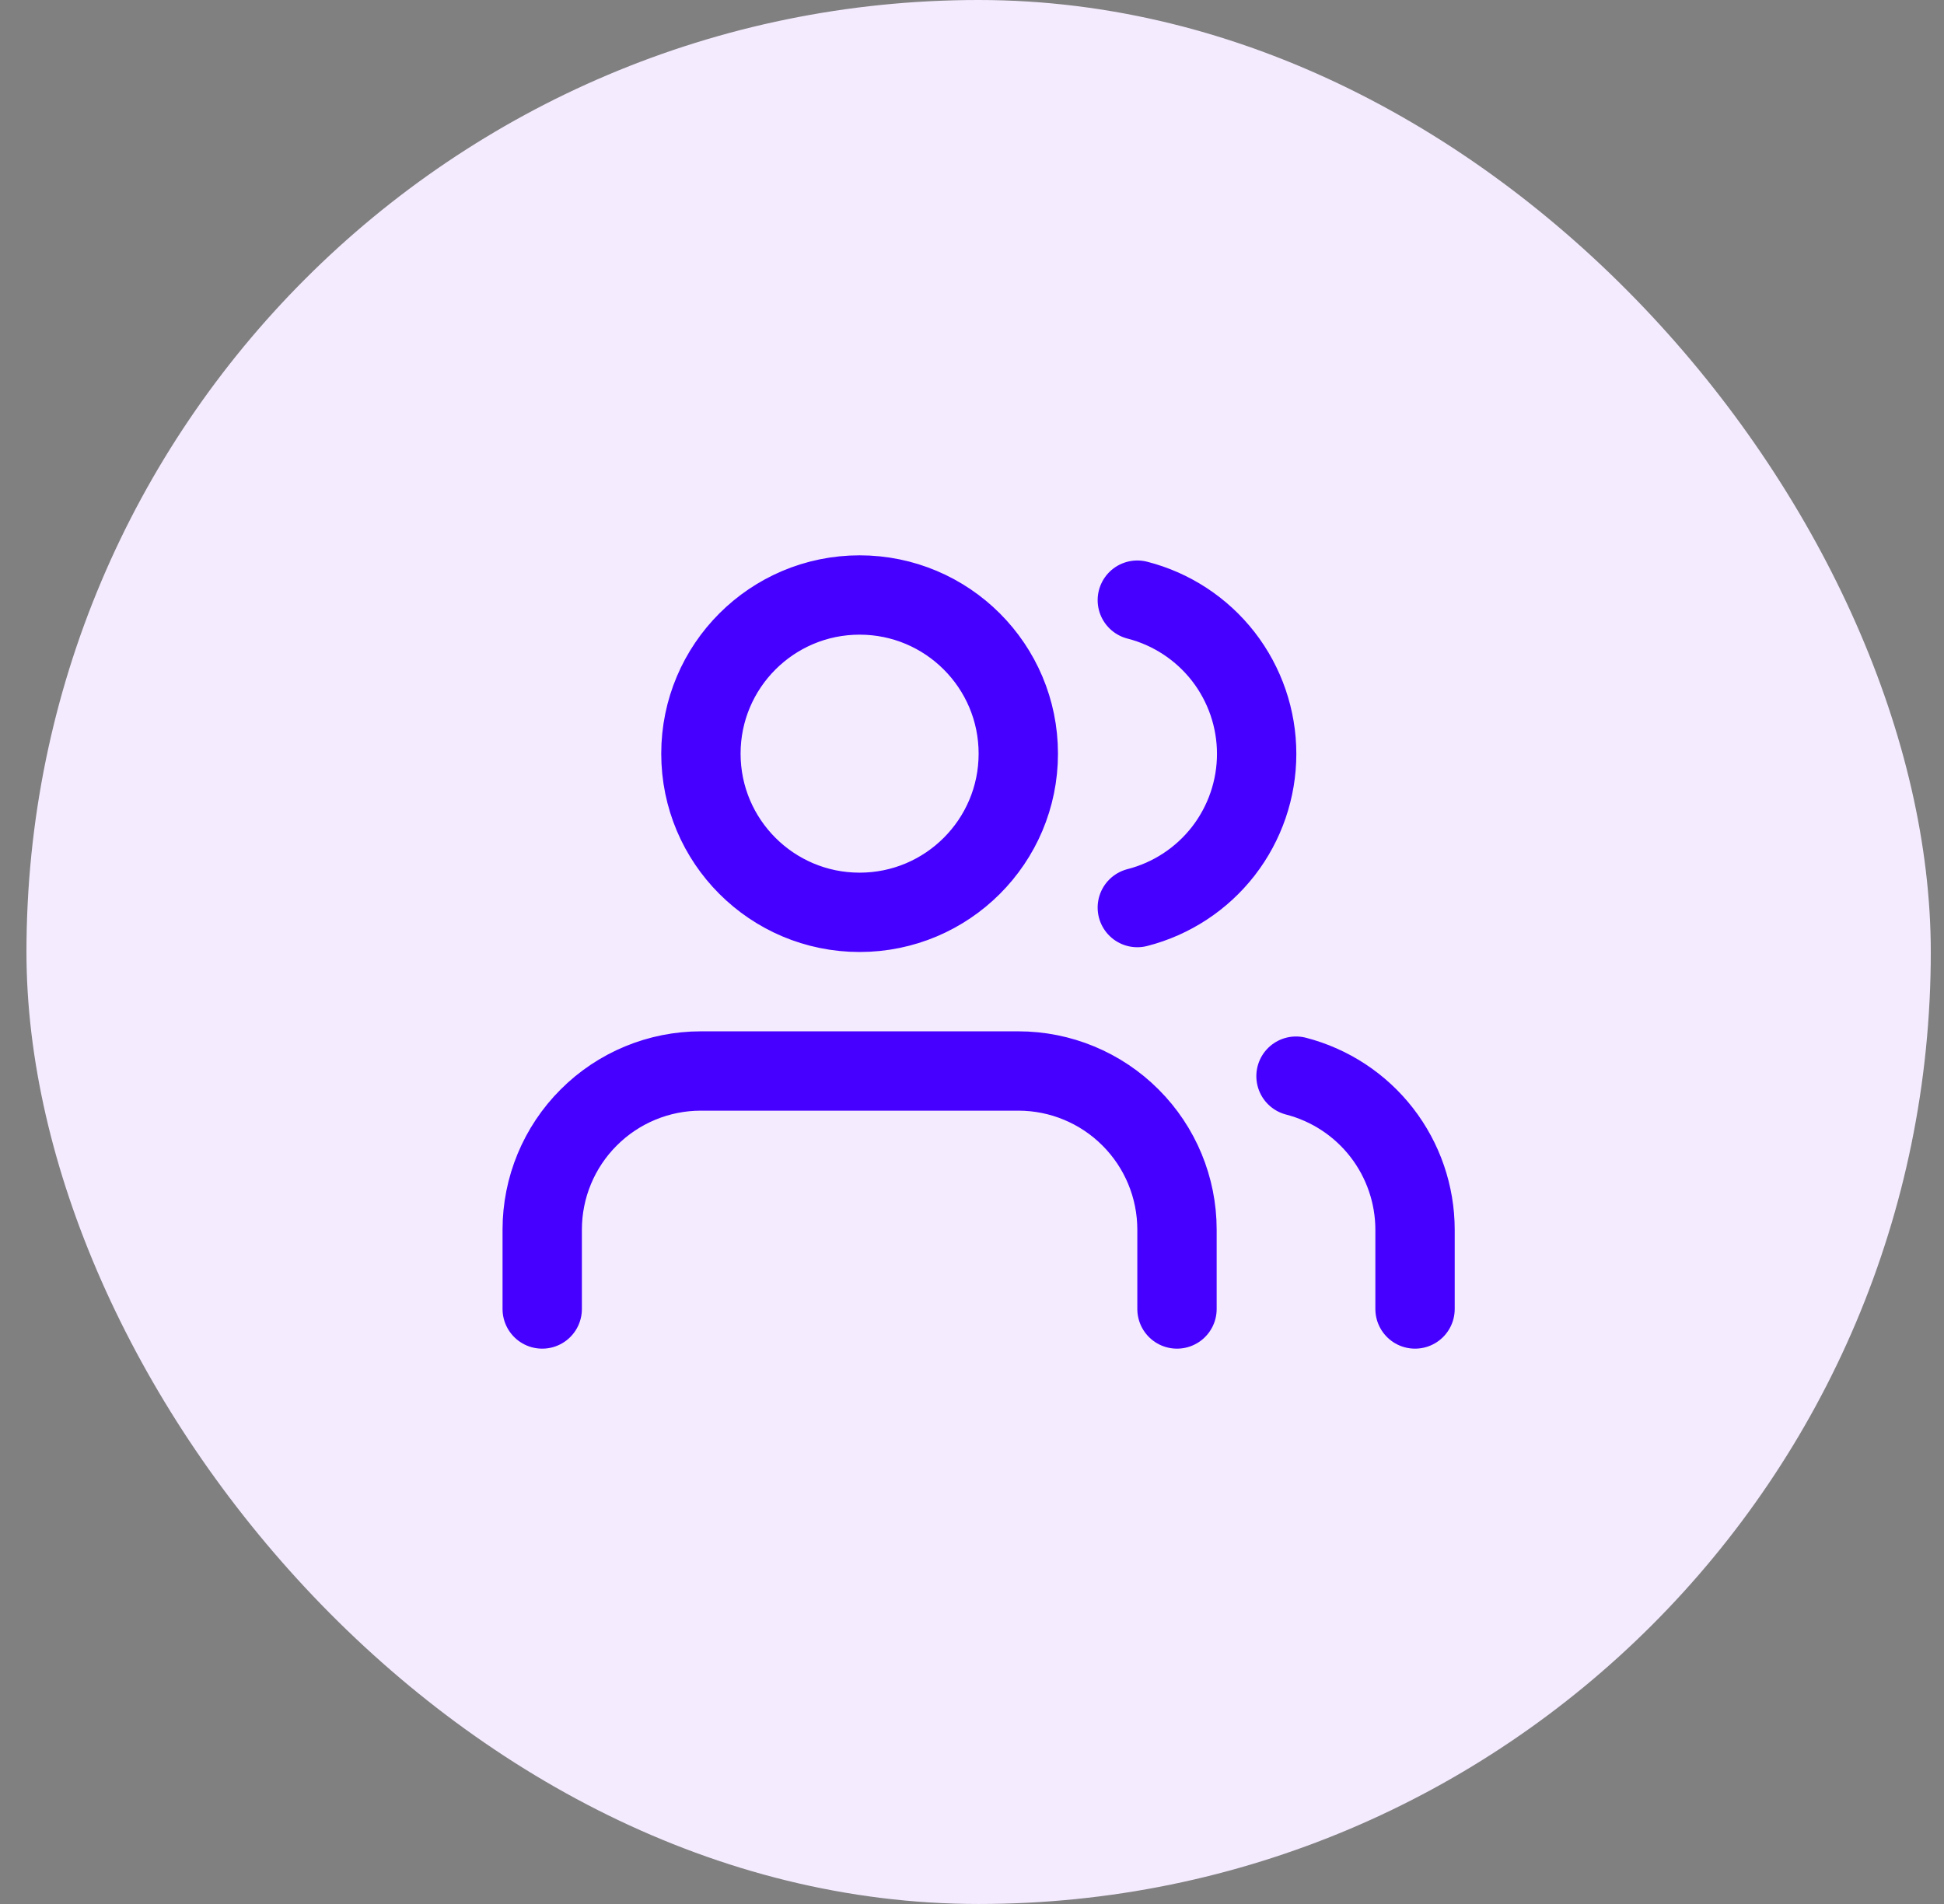
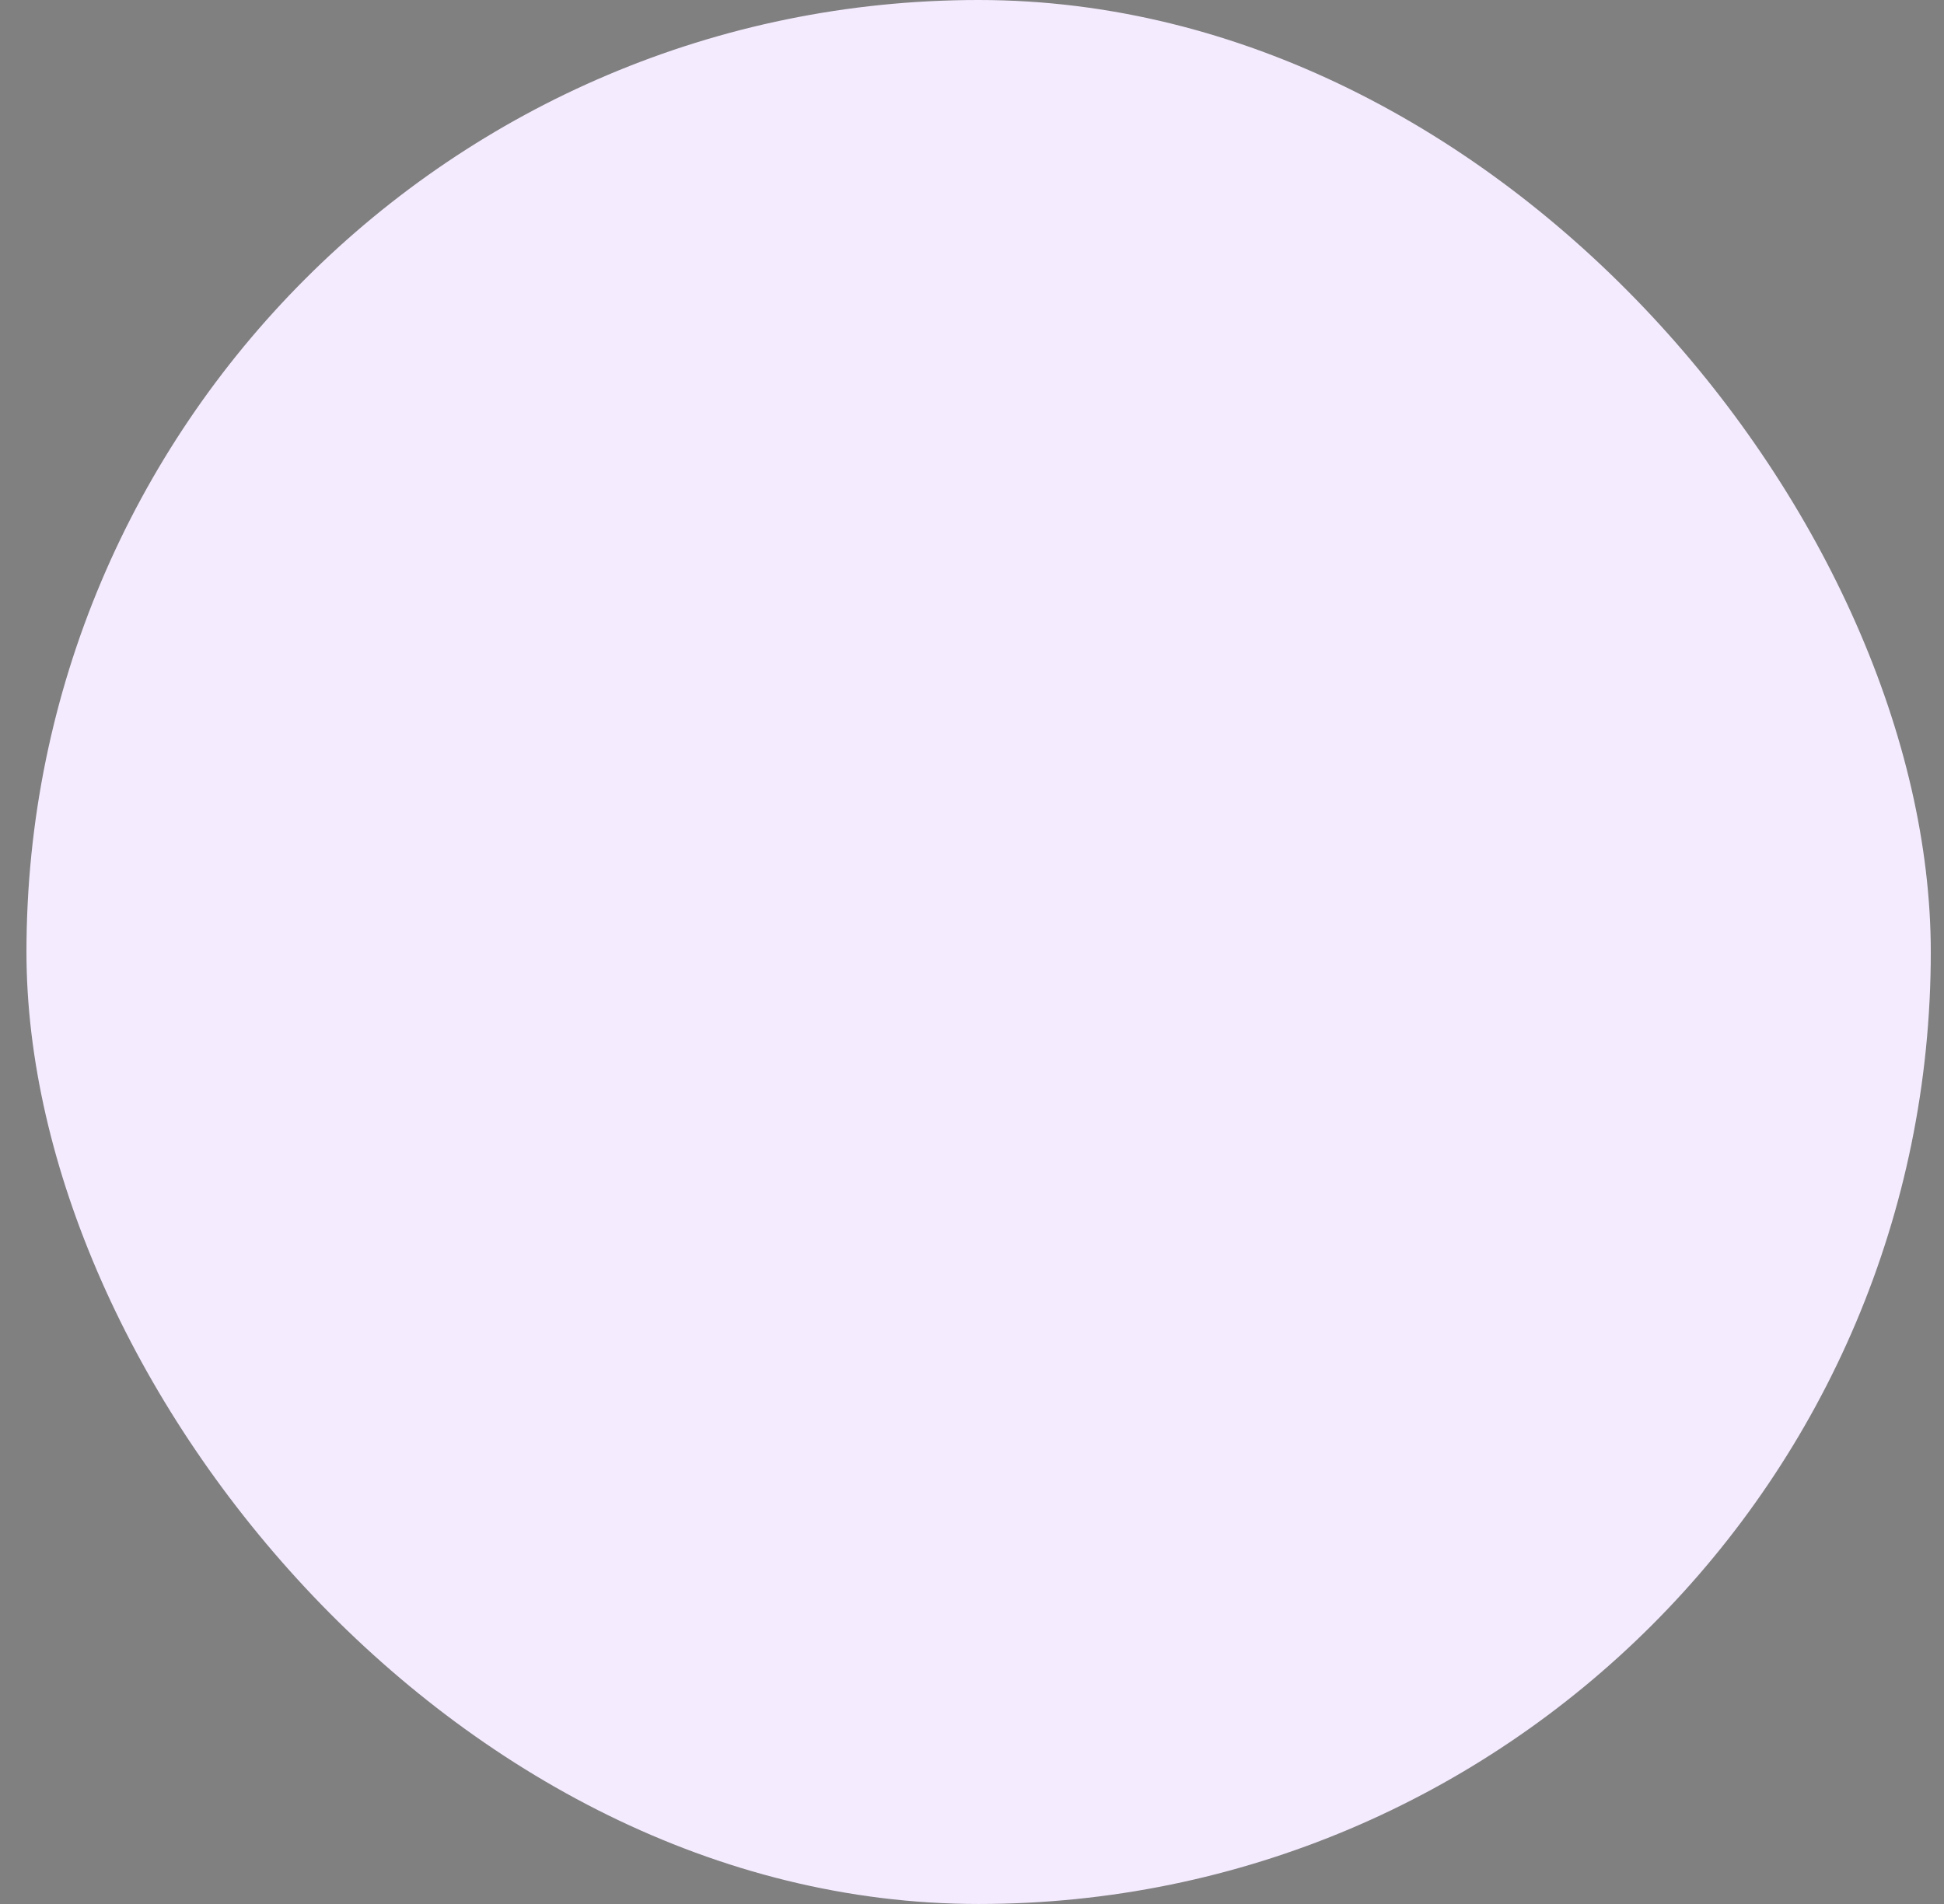
<svg xmlns="http://www.w3.org/2000/svg" width="49" height="48" viewBox="0 0 49 48" fill="none">
  <rect x="0" y="0" width="49" height="48" fill="#808080" stroke="none" />
  <rect x="0.667" width="48" height="48" rx="24" fill="#F4EBFF" />
  <g clip-path="url(#clip0_179_14708)">
-     <path d="M29.667 33V31C29.667 29.939 29.246 28.922 28.495 28.172C27.745 27.421 26.728 27 25.667 27H17.667C16.606 27 15.589 27.421 14.839 28.172C14.088 28.922 13.667 29.939 13.667 31V33M35.667 33V31C35.666 30.114 35.371 29.253 34.828 28.552C34.285 27.852 33.525 27.352 32.667 27.13M28.667 15.13C29.527 15.35 30.29 15.851 30.835 16.552C31.379 17.254 31.675 18.117 31.675 19.005C31.675 19.893 31.379 20.756 30.835 21.458C30.29 22.159 29.527 22.66 28.667 22.88M25.667 19C25.667 21.209 23.876 23 21.667 23C19.458 23 17.667 21.209 17.667 19C17.667 16.791 19.458 15 21.667 15C23.876 15 25.667 16.791 25.667 19Z" stroke="#4600FF" stroke-width="2" stroke-linecap="round" stroke-linejoin="round" />
-   </g>
+     </g>
  <defs>
    <clipPath id="clip0_179_14708">
      <rect width="24" height="24" fill="white" transform="translate(12.667 12)" />
    </clipPath>
  </defs>
</svg>